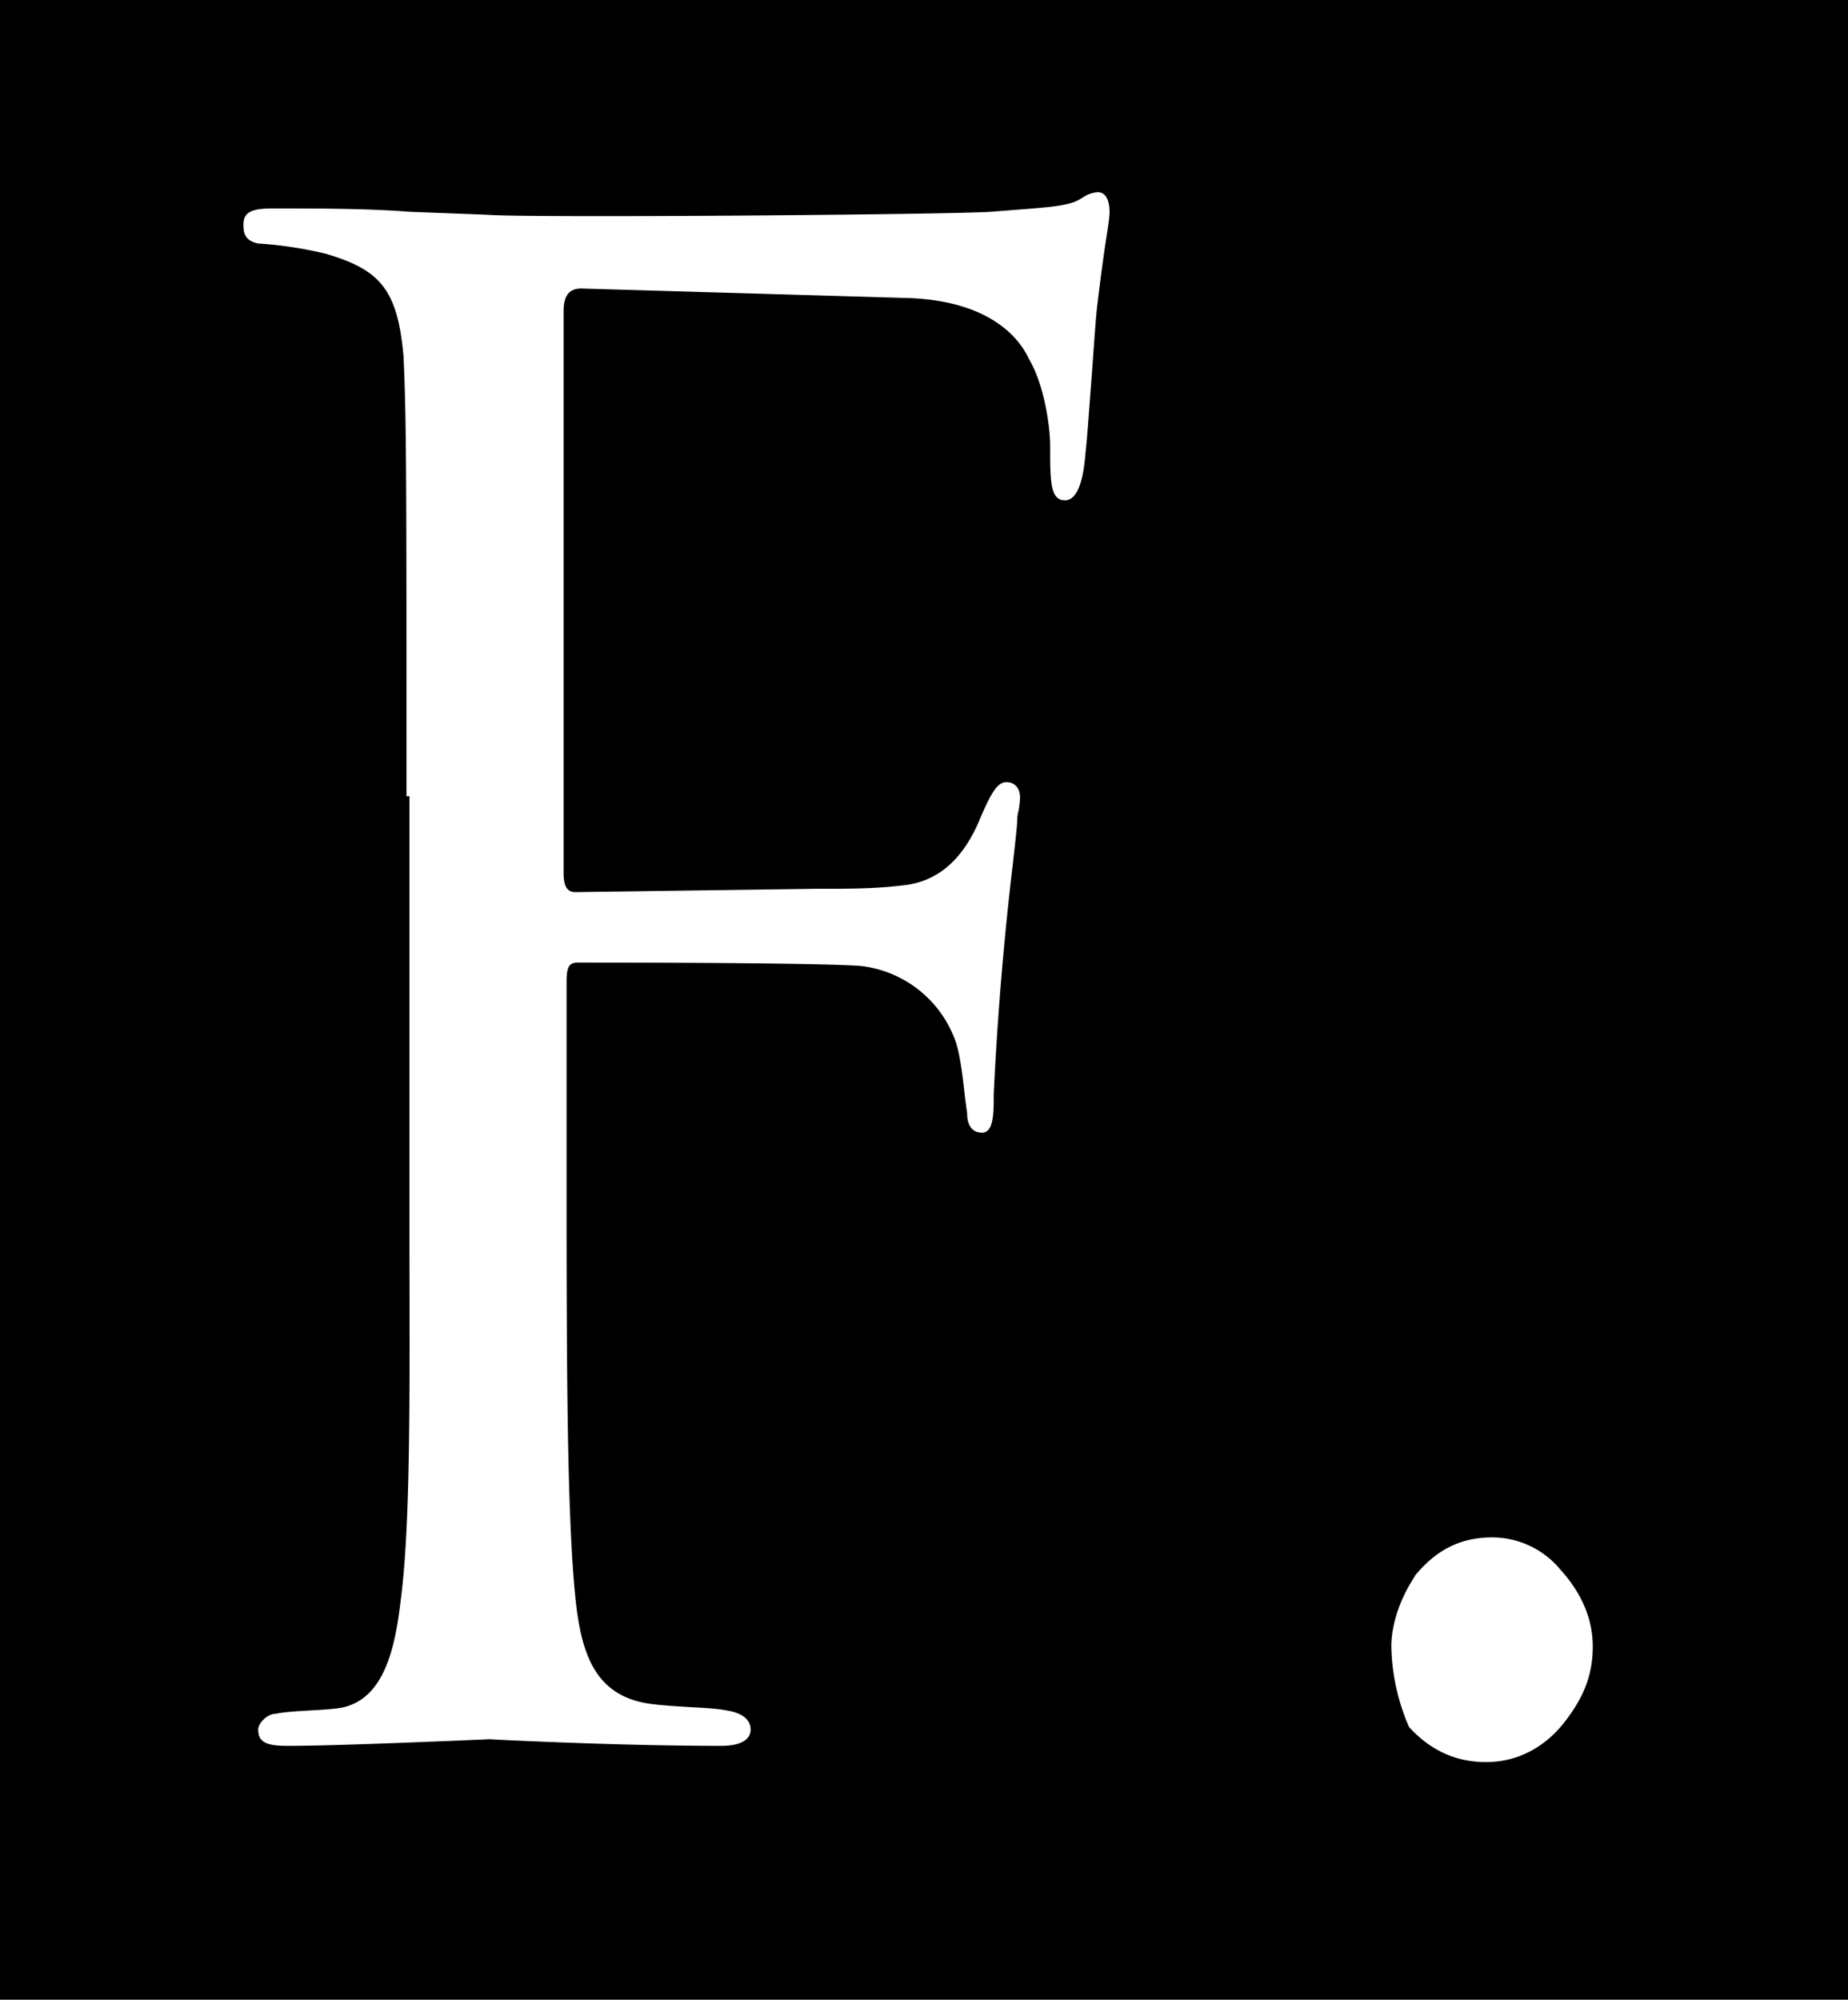
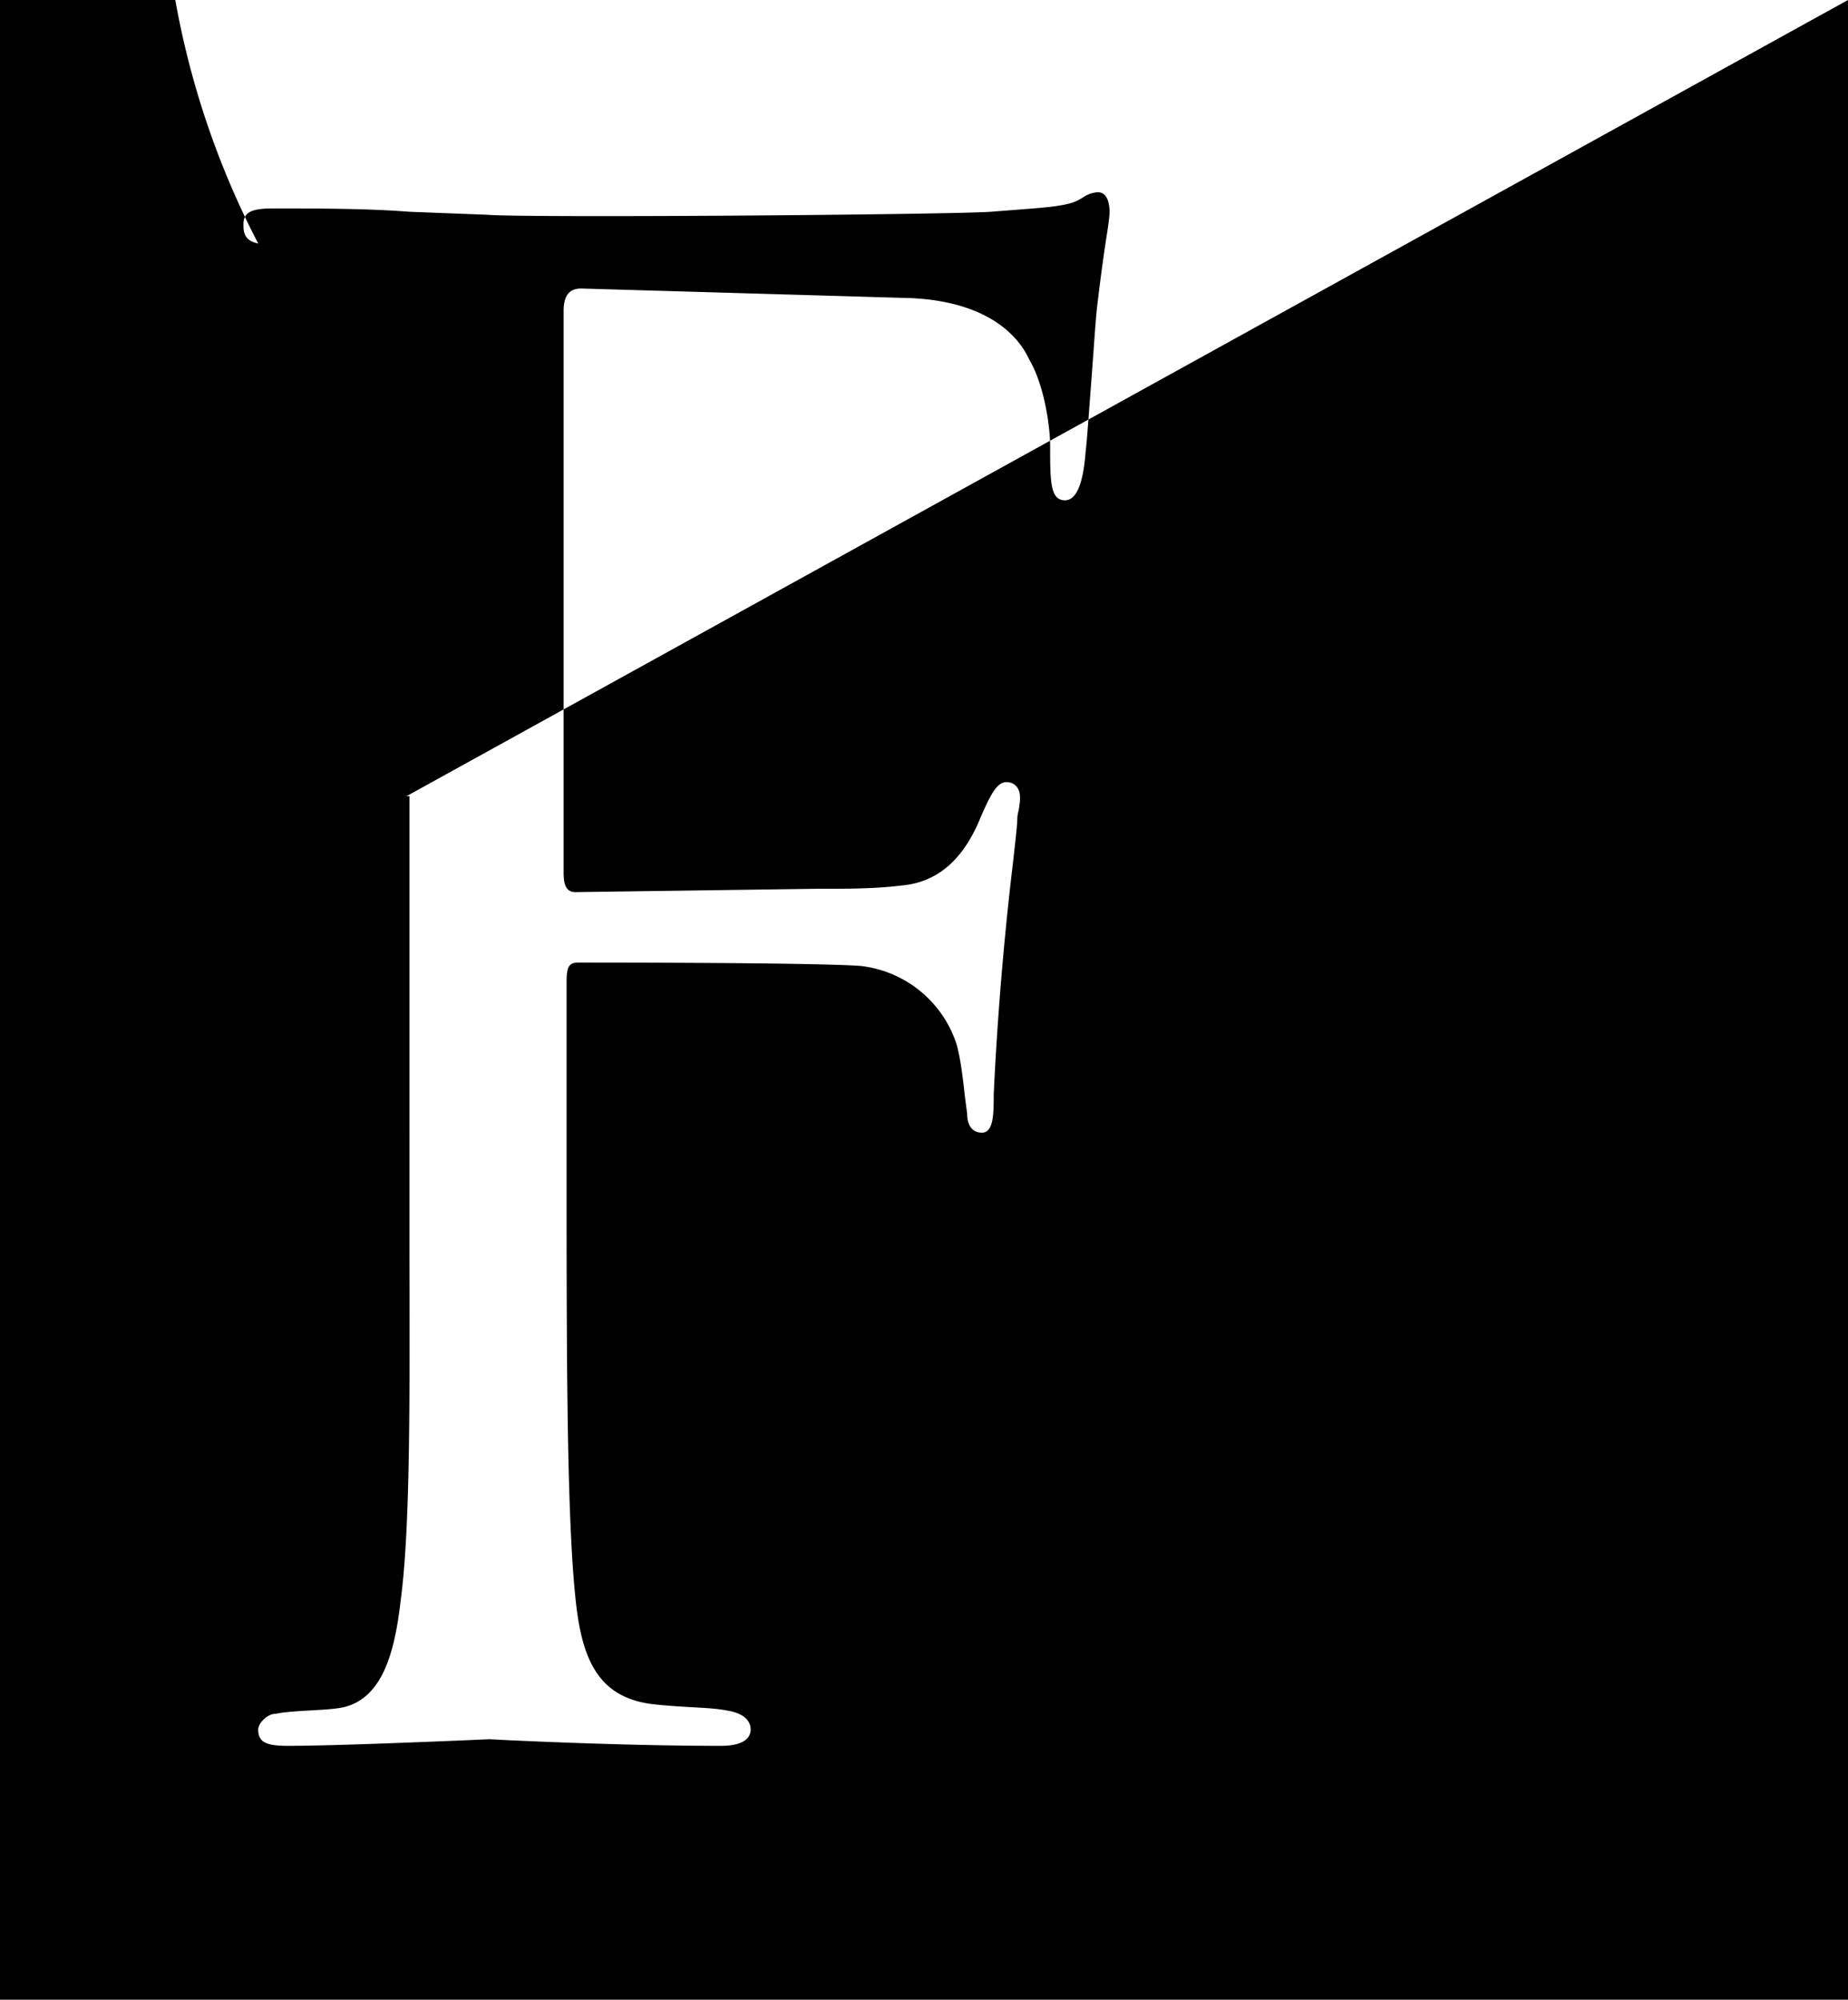
<svg xmlns="http://www.w3.org/2000/svg" width="501" height="542" fill="none">
-   <path fill-rule="evenodd" clip-rule="evenodd" d="M501 0H0v542h501V0zM110.2 215.8c0-86.1 0-101.8-.8-119.2-1.6-18.3-6.5-23.5-21-27.8A107 107 0 0070 66c-4-.8-4-3.4-4-5.2 0-3.4 2.4-4.3 8-4.3 12 0 25.7 0 37 .9l20.9.8c10.4.9 124.6 0 136.7-.8l7.7-.6c6.2-.5 11.3-.8 14.8-2 1-.4 1.7-.8 2.5-1.3a8 8 0 014-1.4c2.4 0 3.2 2.6 3.2 5.3 0 1.6-.4 4.1-1 7.9-.6 4-1.4 9.6-2.3 17.3-.4 2.8-1 12.3-1.7 21.5-.6 7.7-1.1 15.3-1.5 18.5-.8 10.4-3.2 13-5.6 13-4 0-4-5.2-4-14.7 0-5.3-1.6-16.6-5.7-23.5-3.2-7-12-15.7-32.1-16.6l-89.3-2.6c-3.2 0-4.8 1.8-4.8 6.1v152.3c0 3.4.8 5.2 3.2 5.2l65.1-.9c8.9 0 16.1 0 23.4-.9 8.8-.8 16-6 20.9-17.4 4-9.5 5.6-11.3 8.8-10.4 3 1.3 2.4 4.6 2 7.2-.2.9-.4 1.7-.4 2.4 0 1.6-.5 6-1.2 12.2a889 889 0 00-5.2 62.6c0 5.2 0 10.4-3.2 10.4-2.4 0-4-1.7-4-5.2a320 320 0 01-.6-4.5c-.6-5.6-1.4-12.1-2.7-15.5a31 31 0 00-25.7-20c-12.9-.9-68.3-.9-76.4-.9-2.4 0-3.2.9-3.2 5.2v47c0 53 0 96.6 2.4 120 1.6 15.7 5.6 27 21 28.8 3.3.4 6.8.6 10 .8 4 .2 7.4.4 10 .9 5.6.9 6.5 3.5 6.5 5.2 0 2.6-2.5 4.4-8 4.4-21.9 0-46-1-57-1.5l-5.8-.3-9.2.4c-12.5.5-34.6 1.4-45.5 1.4-5.6 0-8-.9-8-4.4 0-1.7 2.4-4.3 4.8-4.3 2.3-.5 5.9-.7 9.3-.9 3.6-.2 7.1-.4 9.2-.9 10.4-2.6 13.7-14.8 15.3-28.7 2.6-19.4 2.5-52.5 2.4-93.4V215.8h-.8zm273.4 211.4c-4 6-6.4 13-6.4 19.1a57 57 0 004.8 21.8c6.4 7 13.6 9.5 20.9 9.5 8.8 0 16-4.3 20.9-10.4 4.8-6.1 8-12.2 8-20.9s-4-15.6-8.8-20.9a24 24 0 00-18.5-8.7c-9.7 0-16 4.4-21 10.5z" fill="#000" />
+   <path fill-rule="evenodd" clip-rule="evenodd" d="M501 0H0v542h501V0zc0-86.1 0-101.8-.8-119.2-1.6-18.3-6.5-23.5-21-27.8A107 107 0 0070 66c-4-.8-4-3.4-4-5.2 0-3.4 2.4-4.3 8-4.3 12 0 25.7 0 37 .9l20.9.8c10.4.9 124.6 0 136.7-.8l7.7-.6c6.2-.5 11.3-.8 14.8-2 1-.4 1.7-.8 2.5-1.3a8 8 0 014-1.4c2.4 0 3.2 2.6 3.2 5.3 0 1.6-.4 4.1-1 7.9-.6 4-1.4 9.6-2.3 17.3-.4 2.8-1 12.3-1.7 21.5-.6 7.7-1.1 15.3-1.5 18.5-.8 10.4-3.2 13-5.6 13-4 0-4-5.2-4-14.7 0-5.3-1.6-16.6-5.7-23.5-3.2-7-12-15.7-32.1-16.6l-89.3-2.6c-3.2 0-4.8 1.8-4.8 6.1v152.3c0 3.4.8 5.2 3.2 5.2l65.1-.9c8.9 0 16.1 0 23.4-.9 8.8-.8 16-6 20.9-17.4 4-9.5 5.6-11.3 8.8-10.4 3 1.3 2.4 4.6 2 7.2-.2.9-.4 1.7-.4 2.4 0 1.6-.5 6-1.2 12.2a889 889 0 00-5.2 62.6c0 5.2 0 10.4-3.2 10.4-2.4 0-4-1.7-4-5.2a320 320 0 01-.6-4.5c-.6-5.6-1.4-12.1-2.7-15.5a31 31 0 00-25.7-20c-12.9-.9-68.3-.9-76.4-.9-2.4 0-3.2.9-3.2 5.2v47c0 53 0 96.6 2.4 120 1.6 15.7 5.6 27 21 28.8 3.3.4 6.8.6 10 .8 4 .2 7.4.4 10 .9 5.6.9 6.5 3.5 6.5 5.2 0 2.6-2.5 4.4-8 4.4-21.9 0-46-1-57-1.5l-5.8-.3-9.2.4c-12.5.5-34.6 1.4-45.5 1.4-5.6 0-8-.9-8-4.4 0-1.7 2.4-4.3 4.8-4.3 2.3-.5 5.9-.7 9.3-.9 3.6-.2 7.1-.4 9.2-.9 10.4-2.6 13.7-14.8 15.3-28.7 2.6-19.4 2.5-52.5 2.4-93.4V215.8h-.8zm273.4 211.4c-4 6-6.4 13-6.4 19.1a57 57 0 004.8 21.8c6.4 7 13.6 9.5 20.9 9.5 8.8 0 16-4.3 20.9-10.4 4.8-6.1 8-12.2 8-20.9s-4-15.6-8.8-20.9a24 24 0 00-18.5-8.7c-9.7 0-16 4.4-21 10.5z" fill="#000" />
</svg>